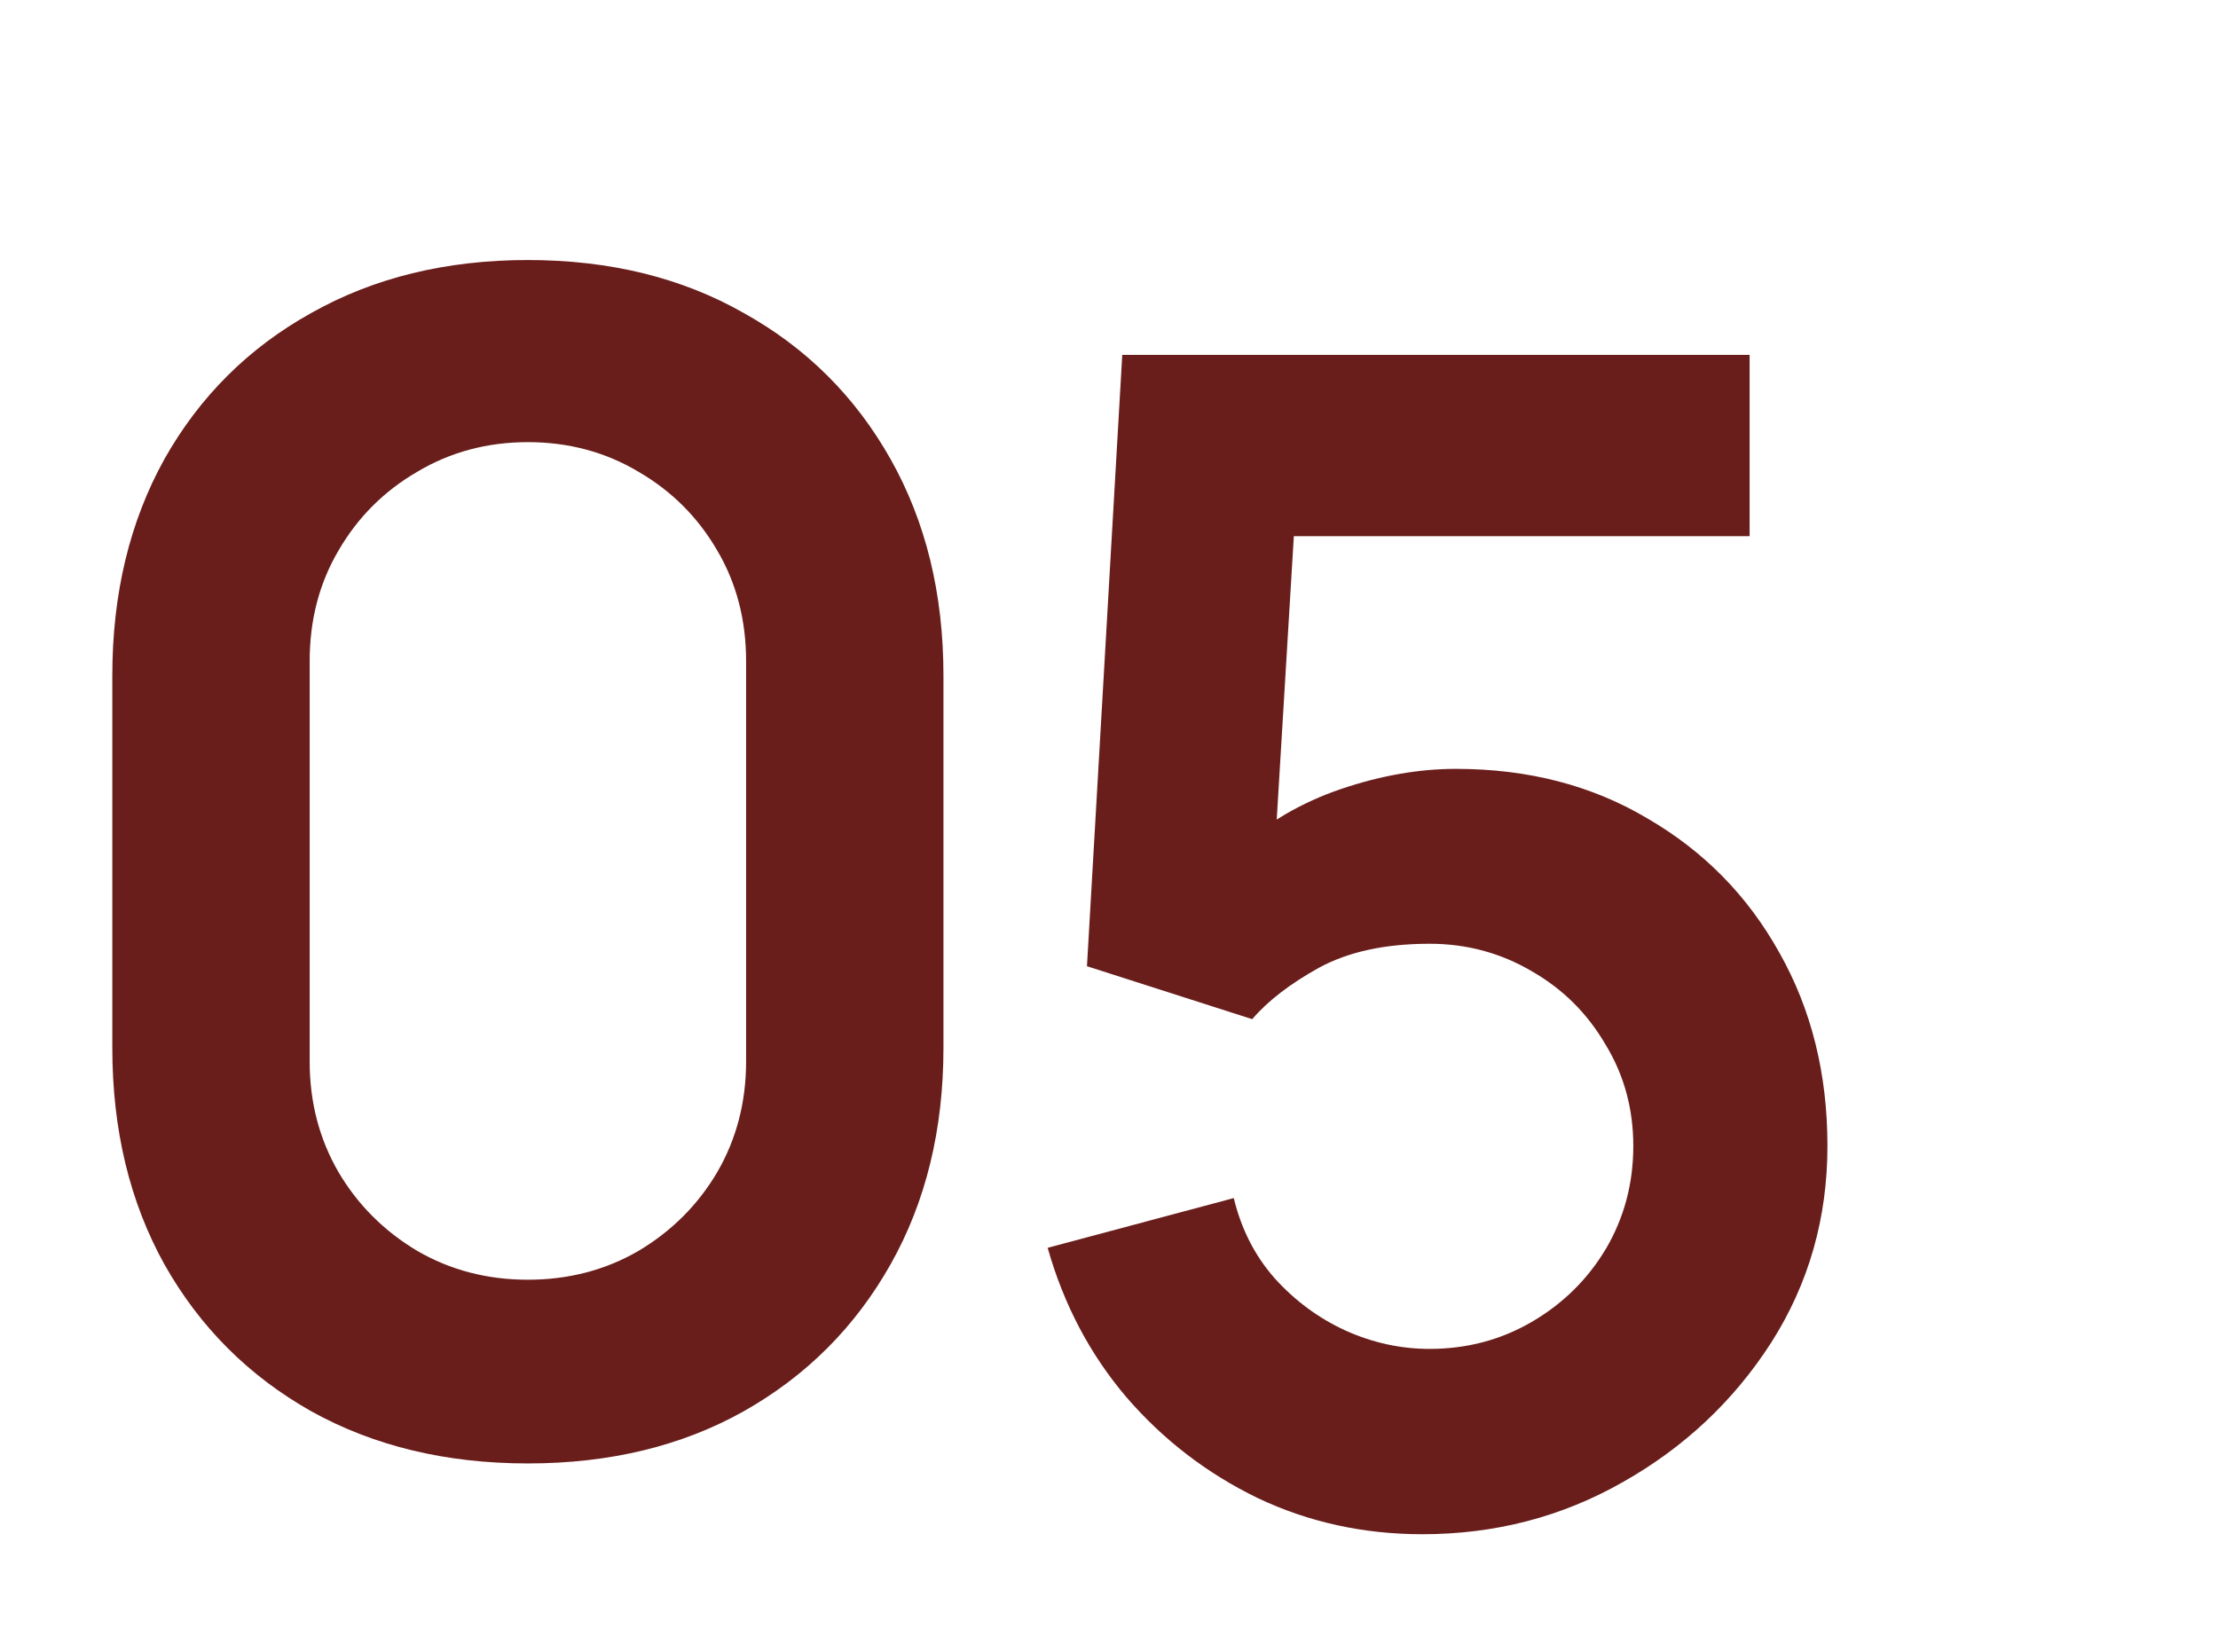
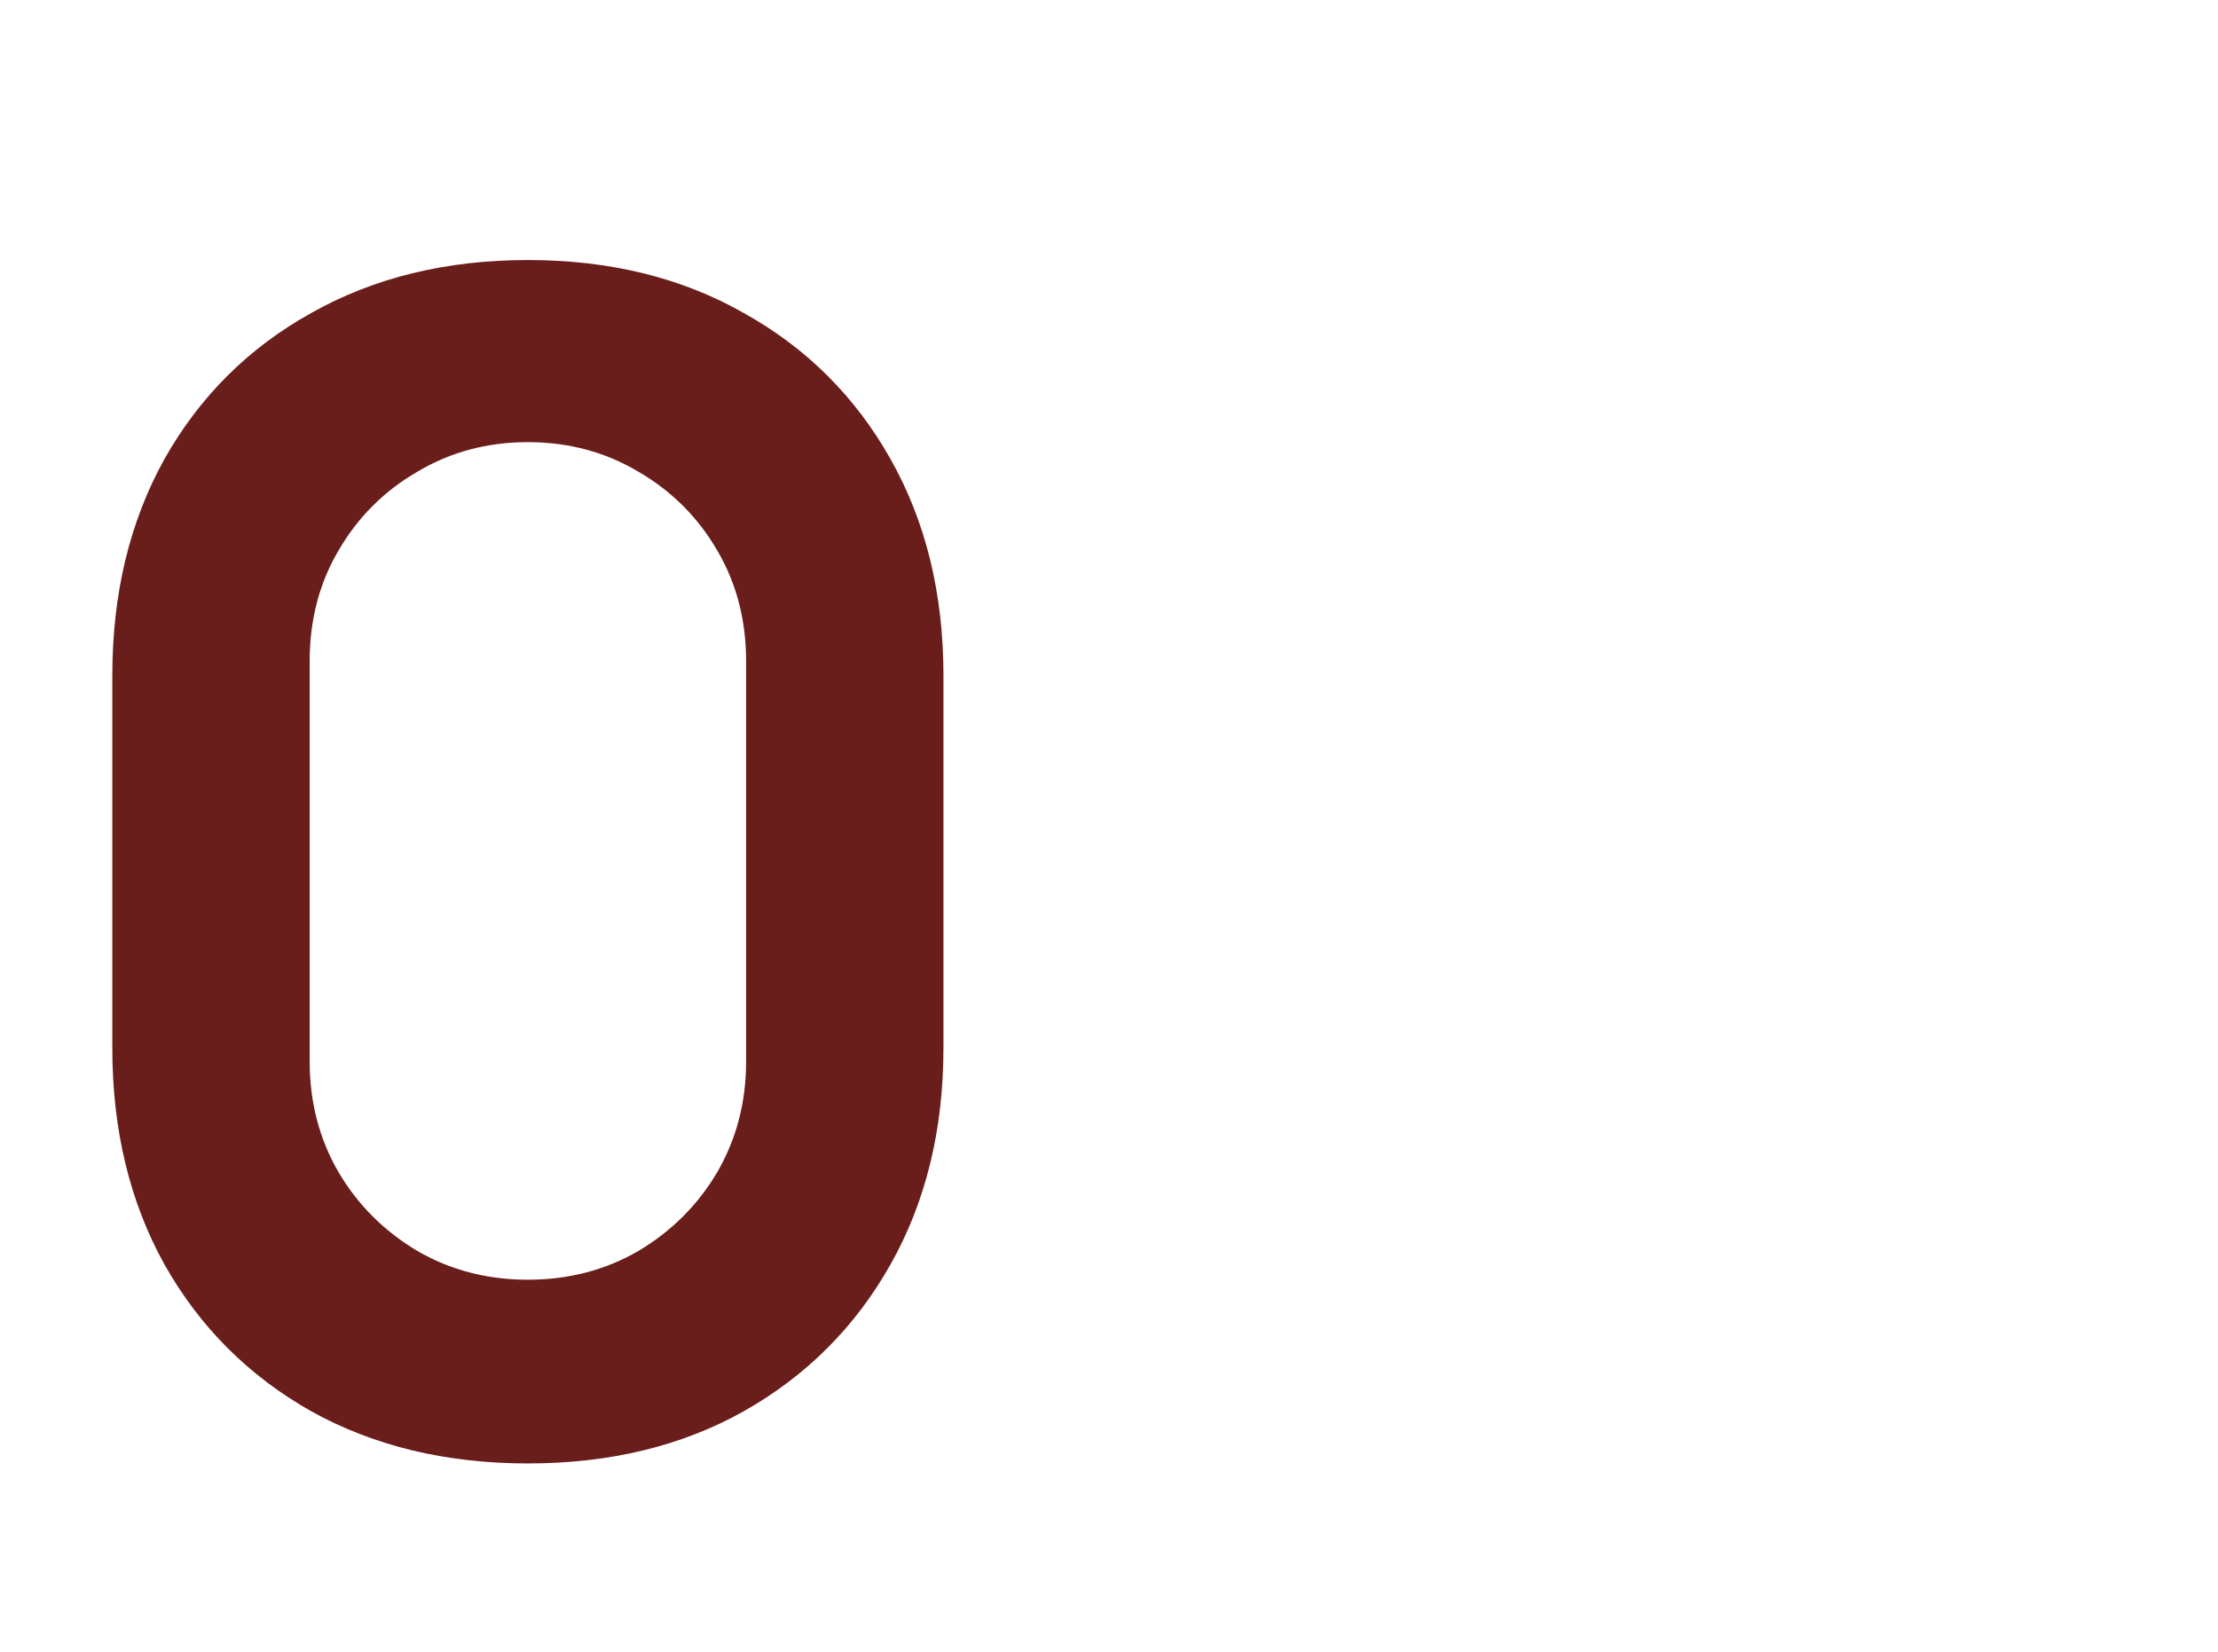
<svg xmlns="http://www.w3.org/2000/svg" width="94" height="70" viewBox="0 0 94 70" fill="none">
  <path d="M22.372 62.02C18.904 62.02 15.844 61.283 13.192 59.81C10.54 58.314 8.466 56.24 6.97 53.588C5.497 50.936 4.76 47.876 4.76 44.408V28.632C4.76 25.164 5.497 22.104 6.97 19.452C8.466 16.8 10.54 14.737 13.192 13.264C15.844 11.768 18.904 11.02 22.372 11.02C25.84 11.02 28.889 11.768 31.518 13.264C34.17 14.737 36.244 16.8 37.74 19.452C39.236 22.104 39.984 25.164 39.984 28.632V44.408C39.984 47.876 39.236 50.936 37.74 53.588C36.244 56.24 34.17 58.314 31.518 59.81C28.889 61.283 25.84 62.02 22.372 62.02ZM22.372 54.234C24.095 54.234 25.659 53.826 27.064 53.01C28.469 52.171 29.58 51.061 30.396 49.678C31.212 48.273 31.62 46.709 31.62 44.986V28.02C31.62 26.275 31.212 24.711 30.396 23.328C29.58 21.923 28.469 20.812 27.064 19.996C25.659 19.157 24.095 18.738 22.372 18.738C20.649 18.738 19.085 19.157 17.68 19.996C16.275 20.812 15.164 21.923 14.348 23.328C13.532 24.711 13.124 26.275 13.124 28.02V44.986C13.124 46.709 13.532 48.273 14.348 49.678C15.164 51.061 16.275 52.171 17.68 53.01C19.085 53.826 20.649 54.234 22.372 54.234Z" fill="#691E1B" />
-   <path d="M60.278 65.02C57.785 65.02 55.461 64.51 53.308 63.49C51.155 62.447 49.296 61.019 47.732 59.206C46.191 57.393 45.08 55.285 44.4 52.882L52.288 50.774C52.605 52.089 53.183 53.222 54.022 54.174C54.883 55.126 55.881 55.863 57.014 56.384C58.17 56.905 59.36 57.166 60.584 57.166C62.171 57.166 63.621 56.781 64.936 56.01C66.251 55.239 67.293 54.208 68.064 52.916C68.835 51.601 69.22 50.151 69.22 48.564C69.22 46.977 68.823 45.538 68.03 44.246C67.259 42.931 66.217 41.9 64.902 41.152C63.587 40.381 62.148 39.996 60.584 39.996C58.703 39.996 57.139 40.336 55.892 41.016C54.668 41.696 53.727 42.421 53.07 43.192L46.066 40.948L47.562 15.04H74.15V22.724H51.948L55.008 19.834L53.92 37.854L52.424 36.018C53.693 34.862 55.167 34.001 56.844 33.434C58.521 32.867 60.142 32.584 61.706 32.584C64.766 32.584 67.475 33.287 69.832 34.692C72.212 36.075 74.071 37.967 75.408 40.37C76.768 42.773 77.448 45.504 77.448 48.564C77.448 51.624 76.655 54.401 75.068 56.894C73.481 59.365 71.385 61.337 68.778 62.81C66.194 64.283 63.361 65.02 60.278 65.02Z" fill="#691E1B" />
</svg>